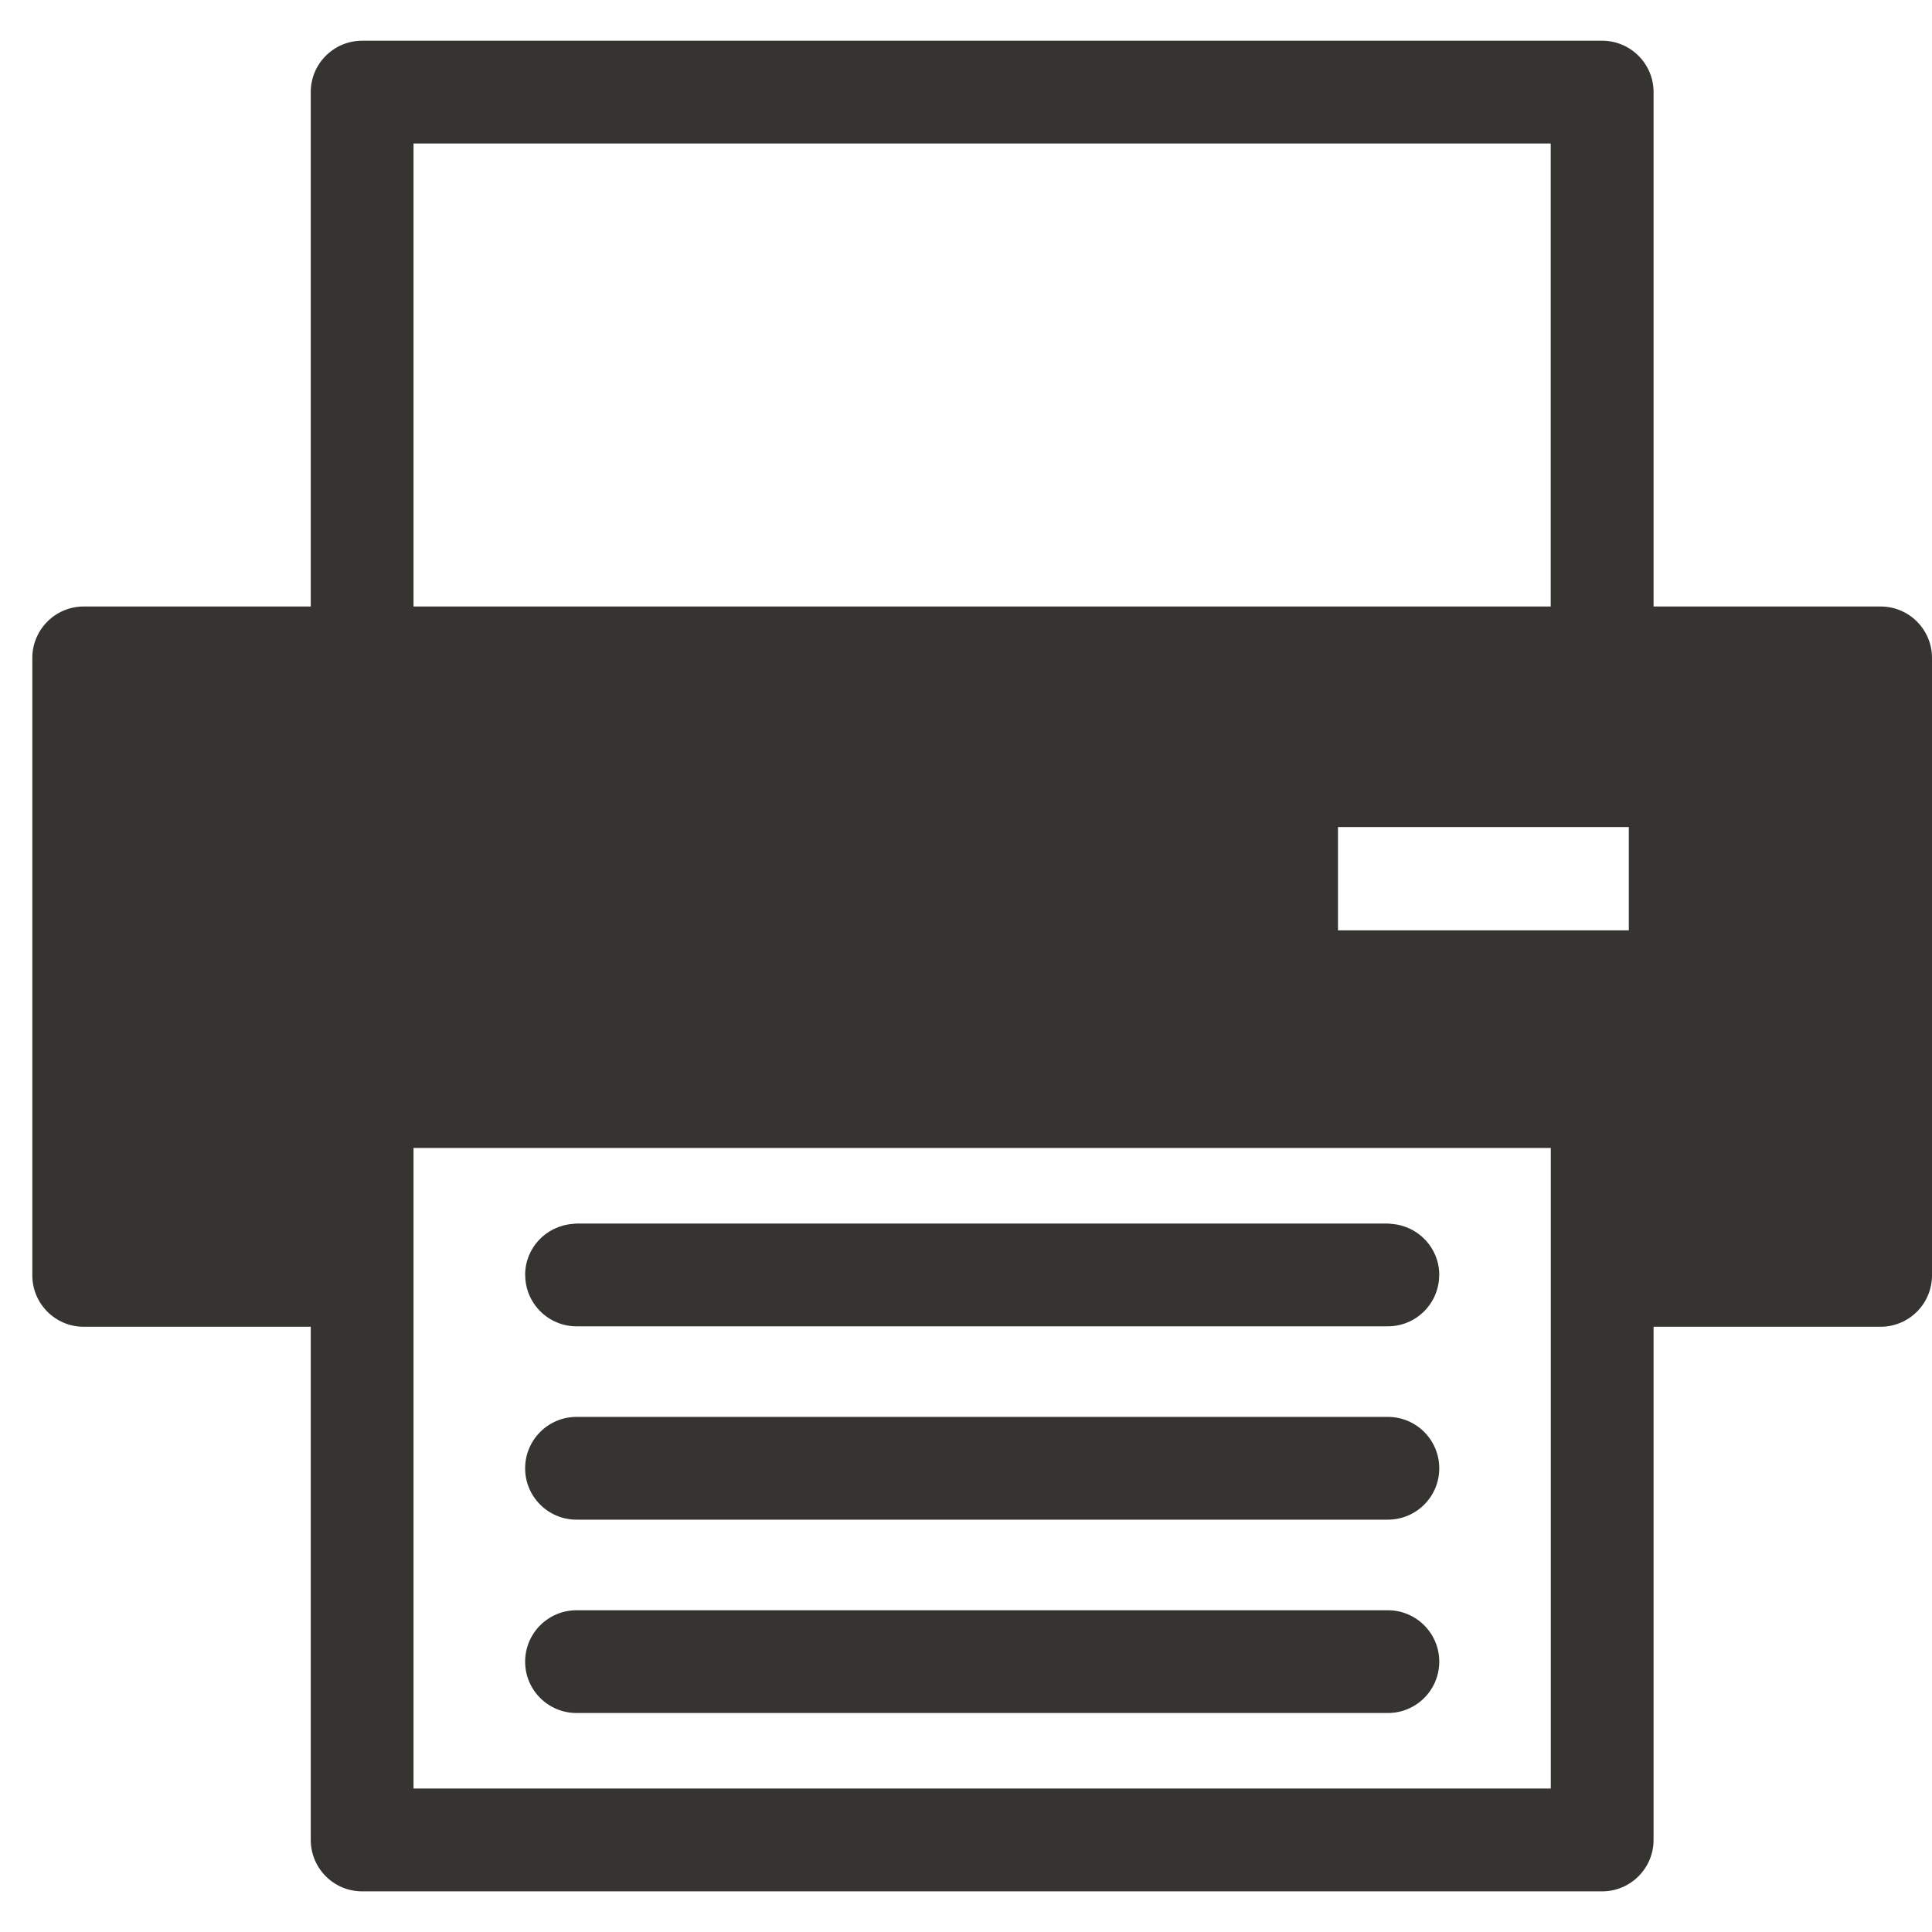
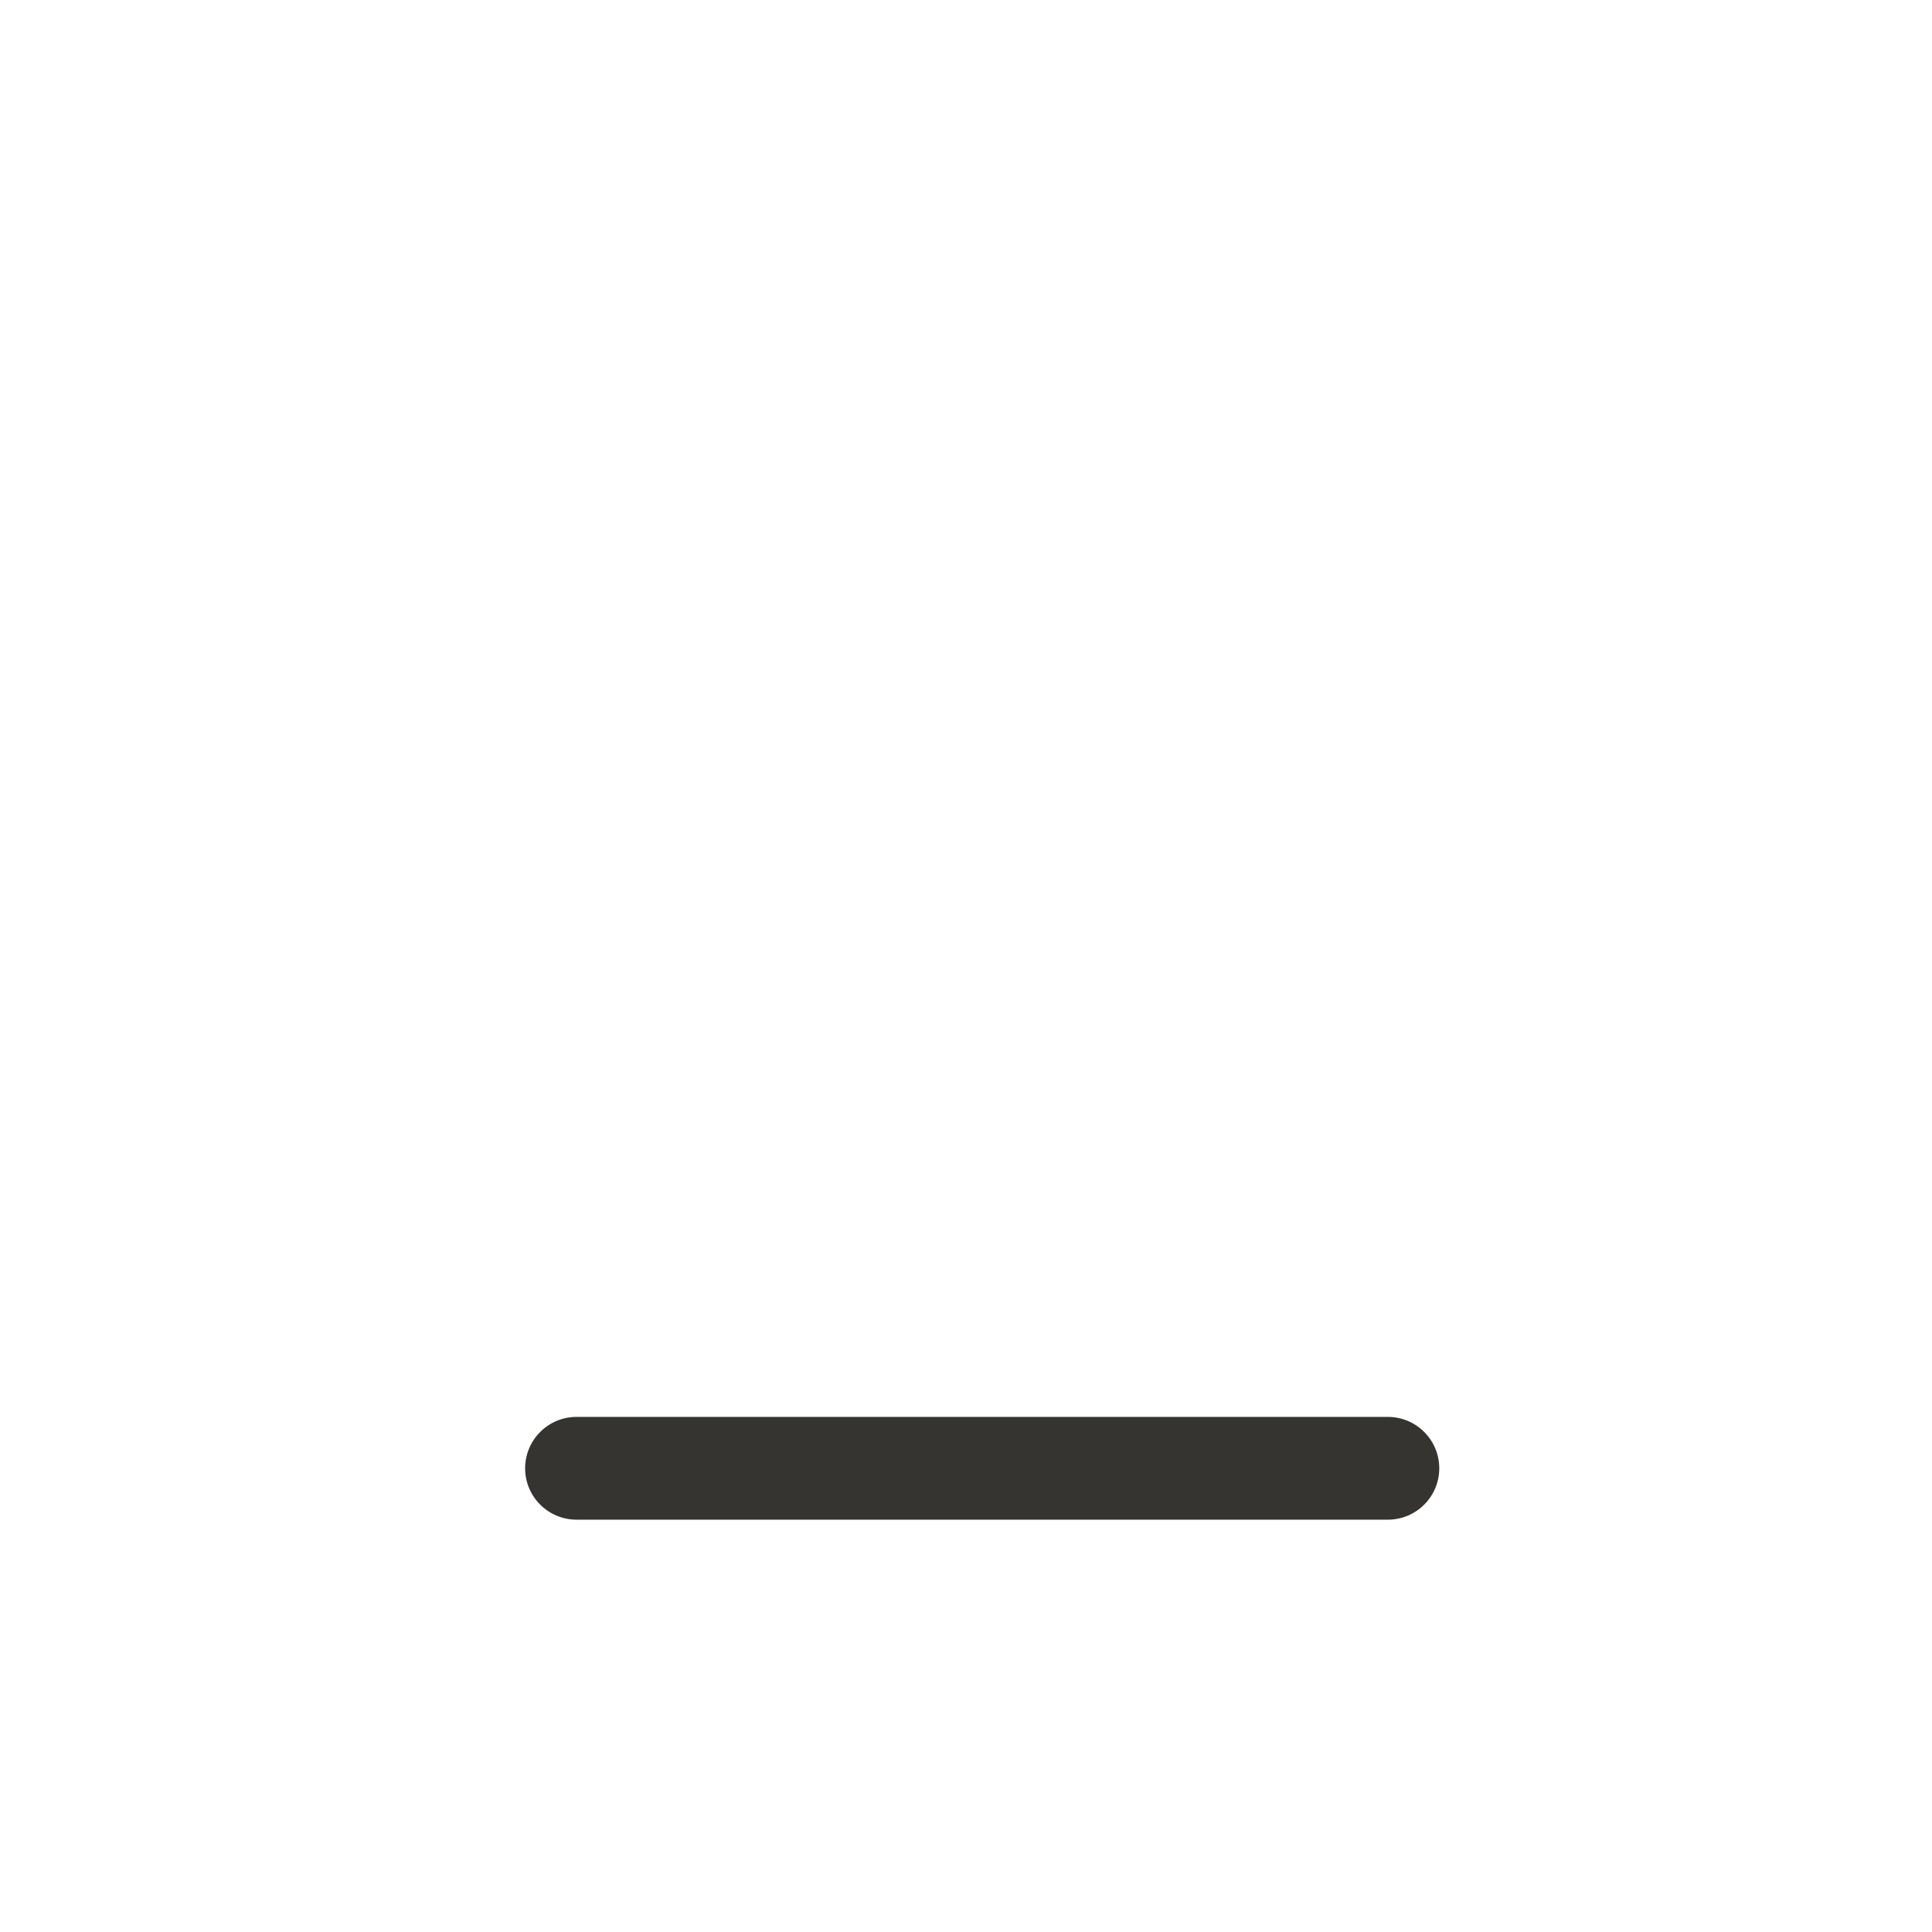
<svg xmlns="http://www.w3.org/2000/svg" width="26" height="26" viewBox="0 0 26 26" fill="none">
-   <path d="M25.308 8.162H22.253V1.239C22.253 0.858 21.943 0.548 21.561 0.548H4.874C4.492 0.548 4.182 0.857 4.182 1.239V8.162H1.127C0.745 8.162 0.435 8.472 0.435 8.854V17.163C0.435 17.545 0.744 17.855 1.127 17.855H4.182V24.761C4.182 25.143 4.491 25.453 4.874 25.453H21.561C21.943 25.453 22.253 25.143 22.253 24.761V17.855H25.308C25.69 17.855 26 17.545 26 17.163V8.854C26 8.472 25.691 8.162 25.308 8.162ZM5.565 1.931H20.869V8.162H5.565V1.931ZM20.87 16.471V17.163V17.854V24.069H5.565V17.855V17.163V16.471V15.449H20.87V16.471ZM21.92 12.52H18.006V11.13H21.92V12.52Z" fill="#353430" />
-   <path d="M7.759 23.053H18.677C19.059 23.053 19.369 22.744 19.369 22.362C19.369 21.98 19.059 21.67 18.677 21.67H7.759C7.377 21.67 7.067 21.98 7.067 22.362C7.067 22.744 7.377 23.053 7.759 23.053Z" fill="#353430" />
  <path d="M7.759 20.451H18.677C19.059 20.451 19.369 20.142 19.369 19.76C19.369 19.378 19.059 19.068 18.677 19.068H7.759C7.377 19.068 7.067 19.378 7.067 19.76C7.067 20.142 7.377 20.451 7.759 20.451Z" fill="#353430" />
-   <path d="M7.759 17.849H18.677C19.057 17.849 19.365 17.543 19.368 17.163C19.368 17.161 19.369 17.159 19.369 17.157C19.369 16.794 19.086 16.498 18.73 16.471C18.712 16.47 18.695 16.466 18.677 16.466H7.759C7.741 16.466 7.724 16.47 7.706 16.471C7.349 16.498 7.067 16.794 7.067 17.157C7.067 17.159 7.068 17.161 7.068 17.163C7.071 17.542 7.379 17.849 7.759 17.849Z" fill="#353430" />
</svg>